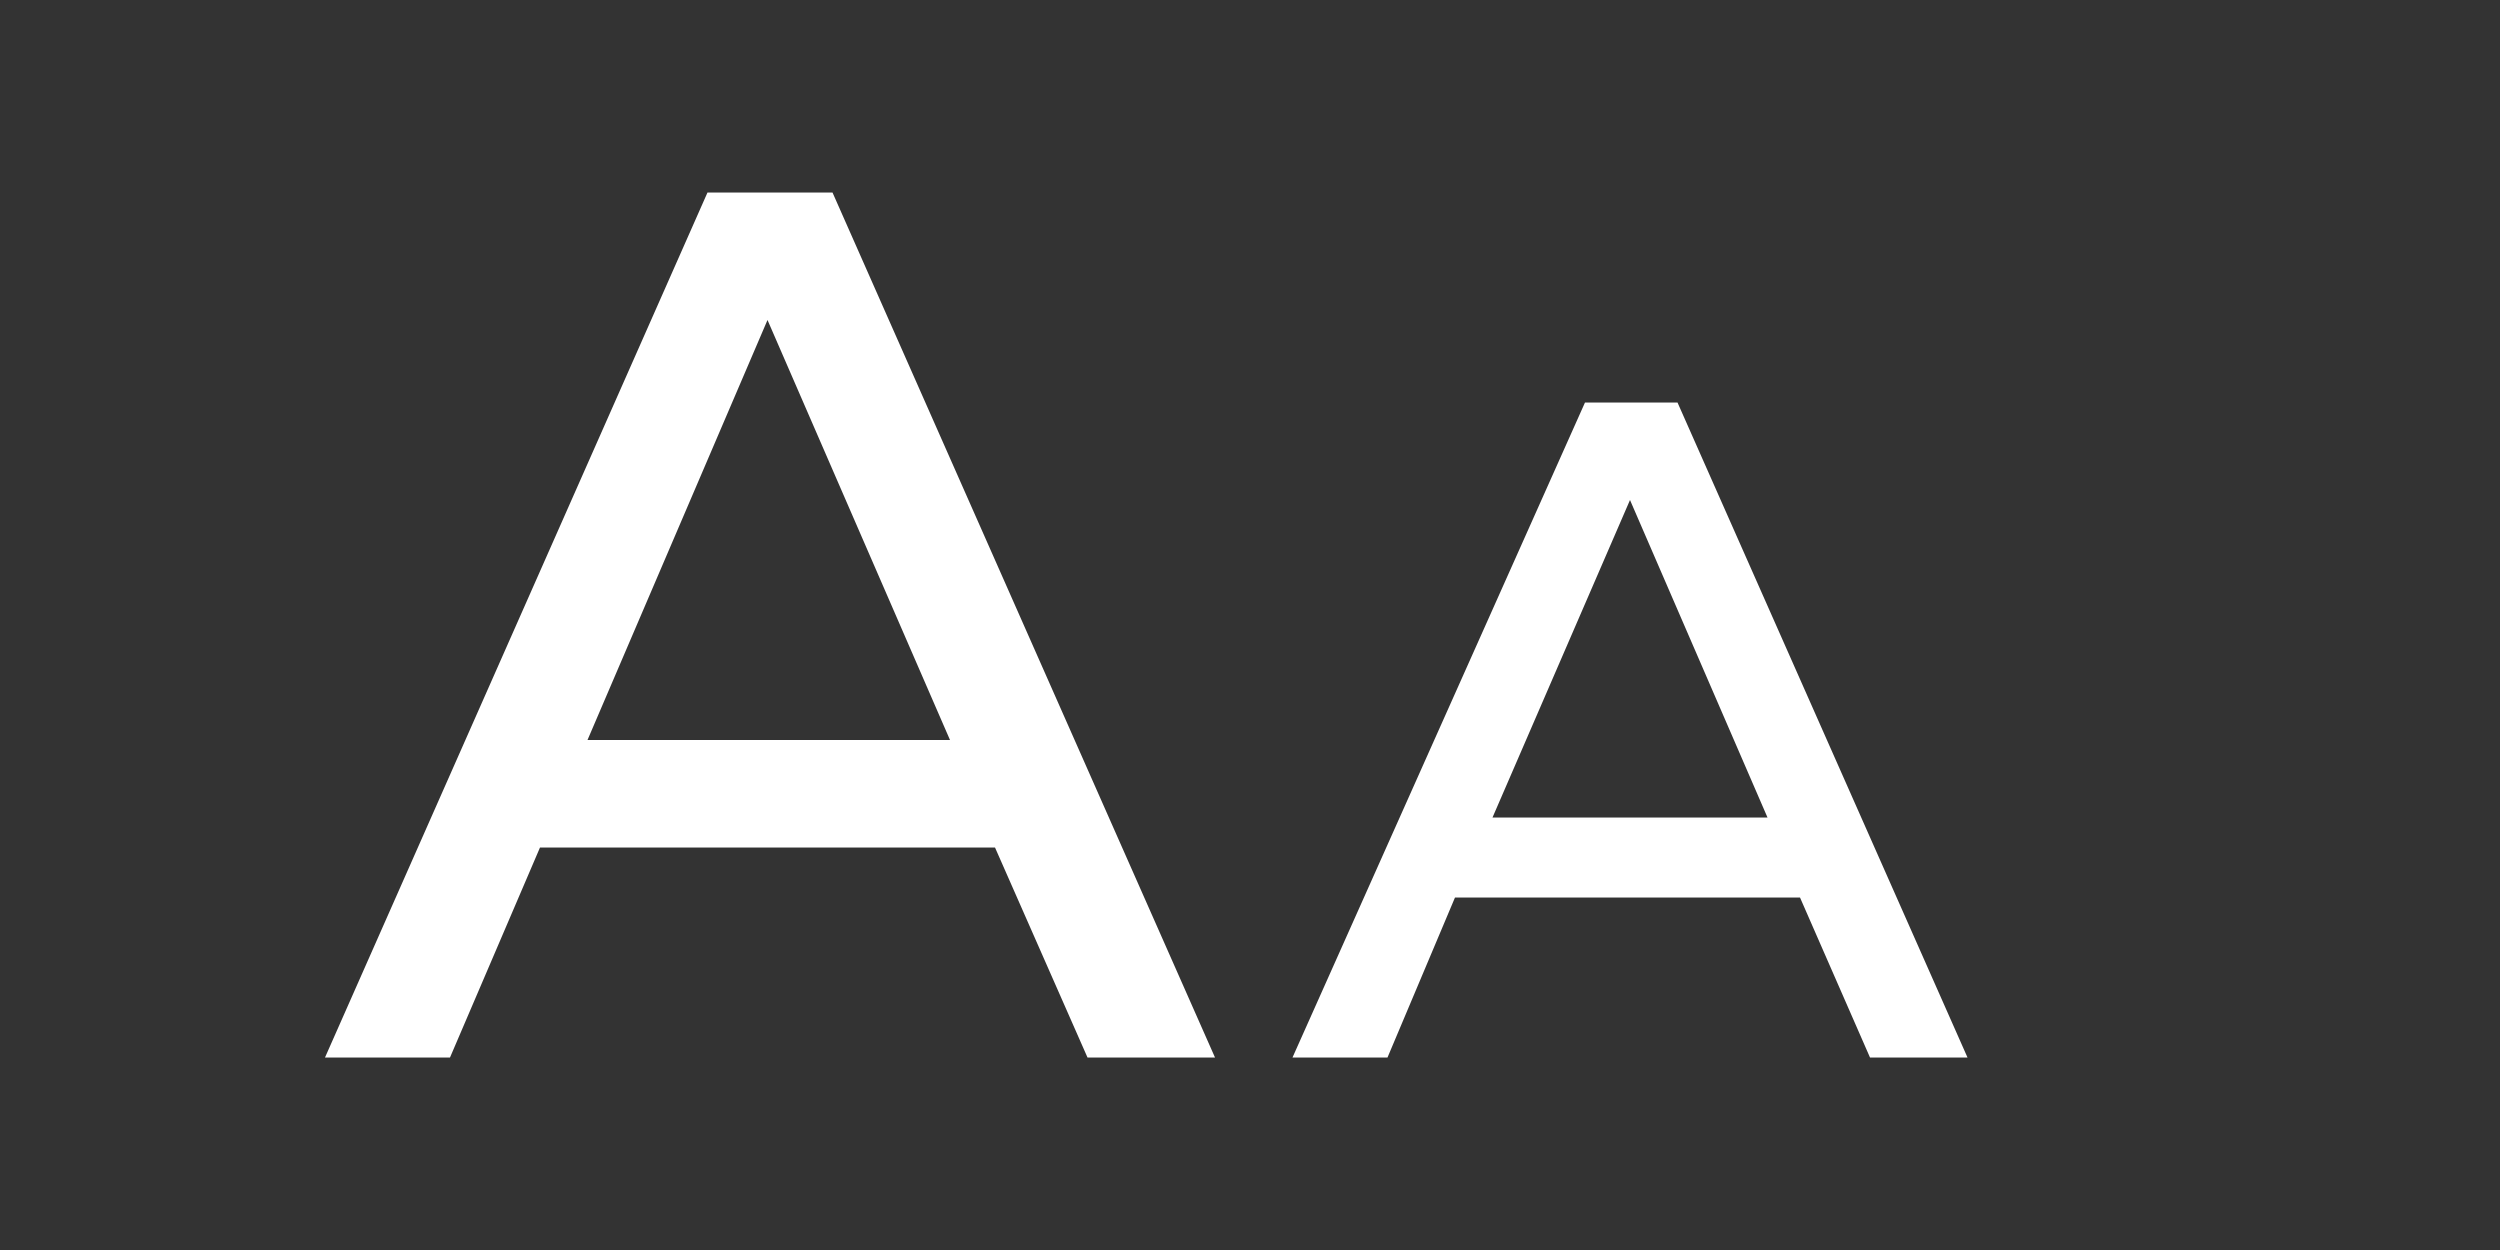
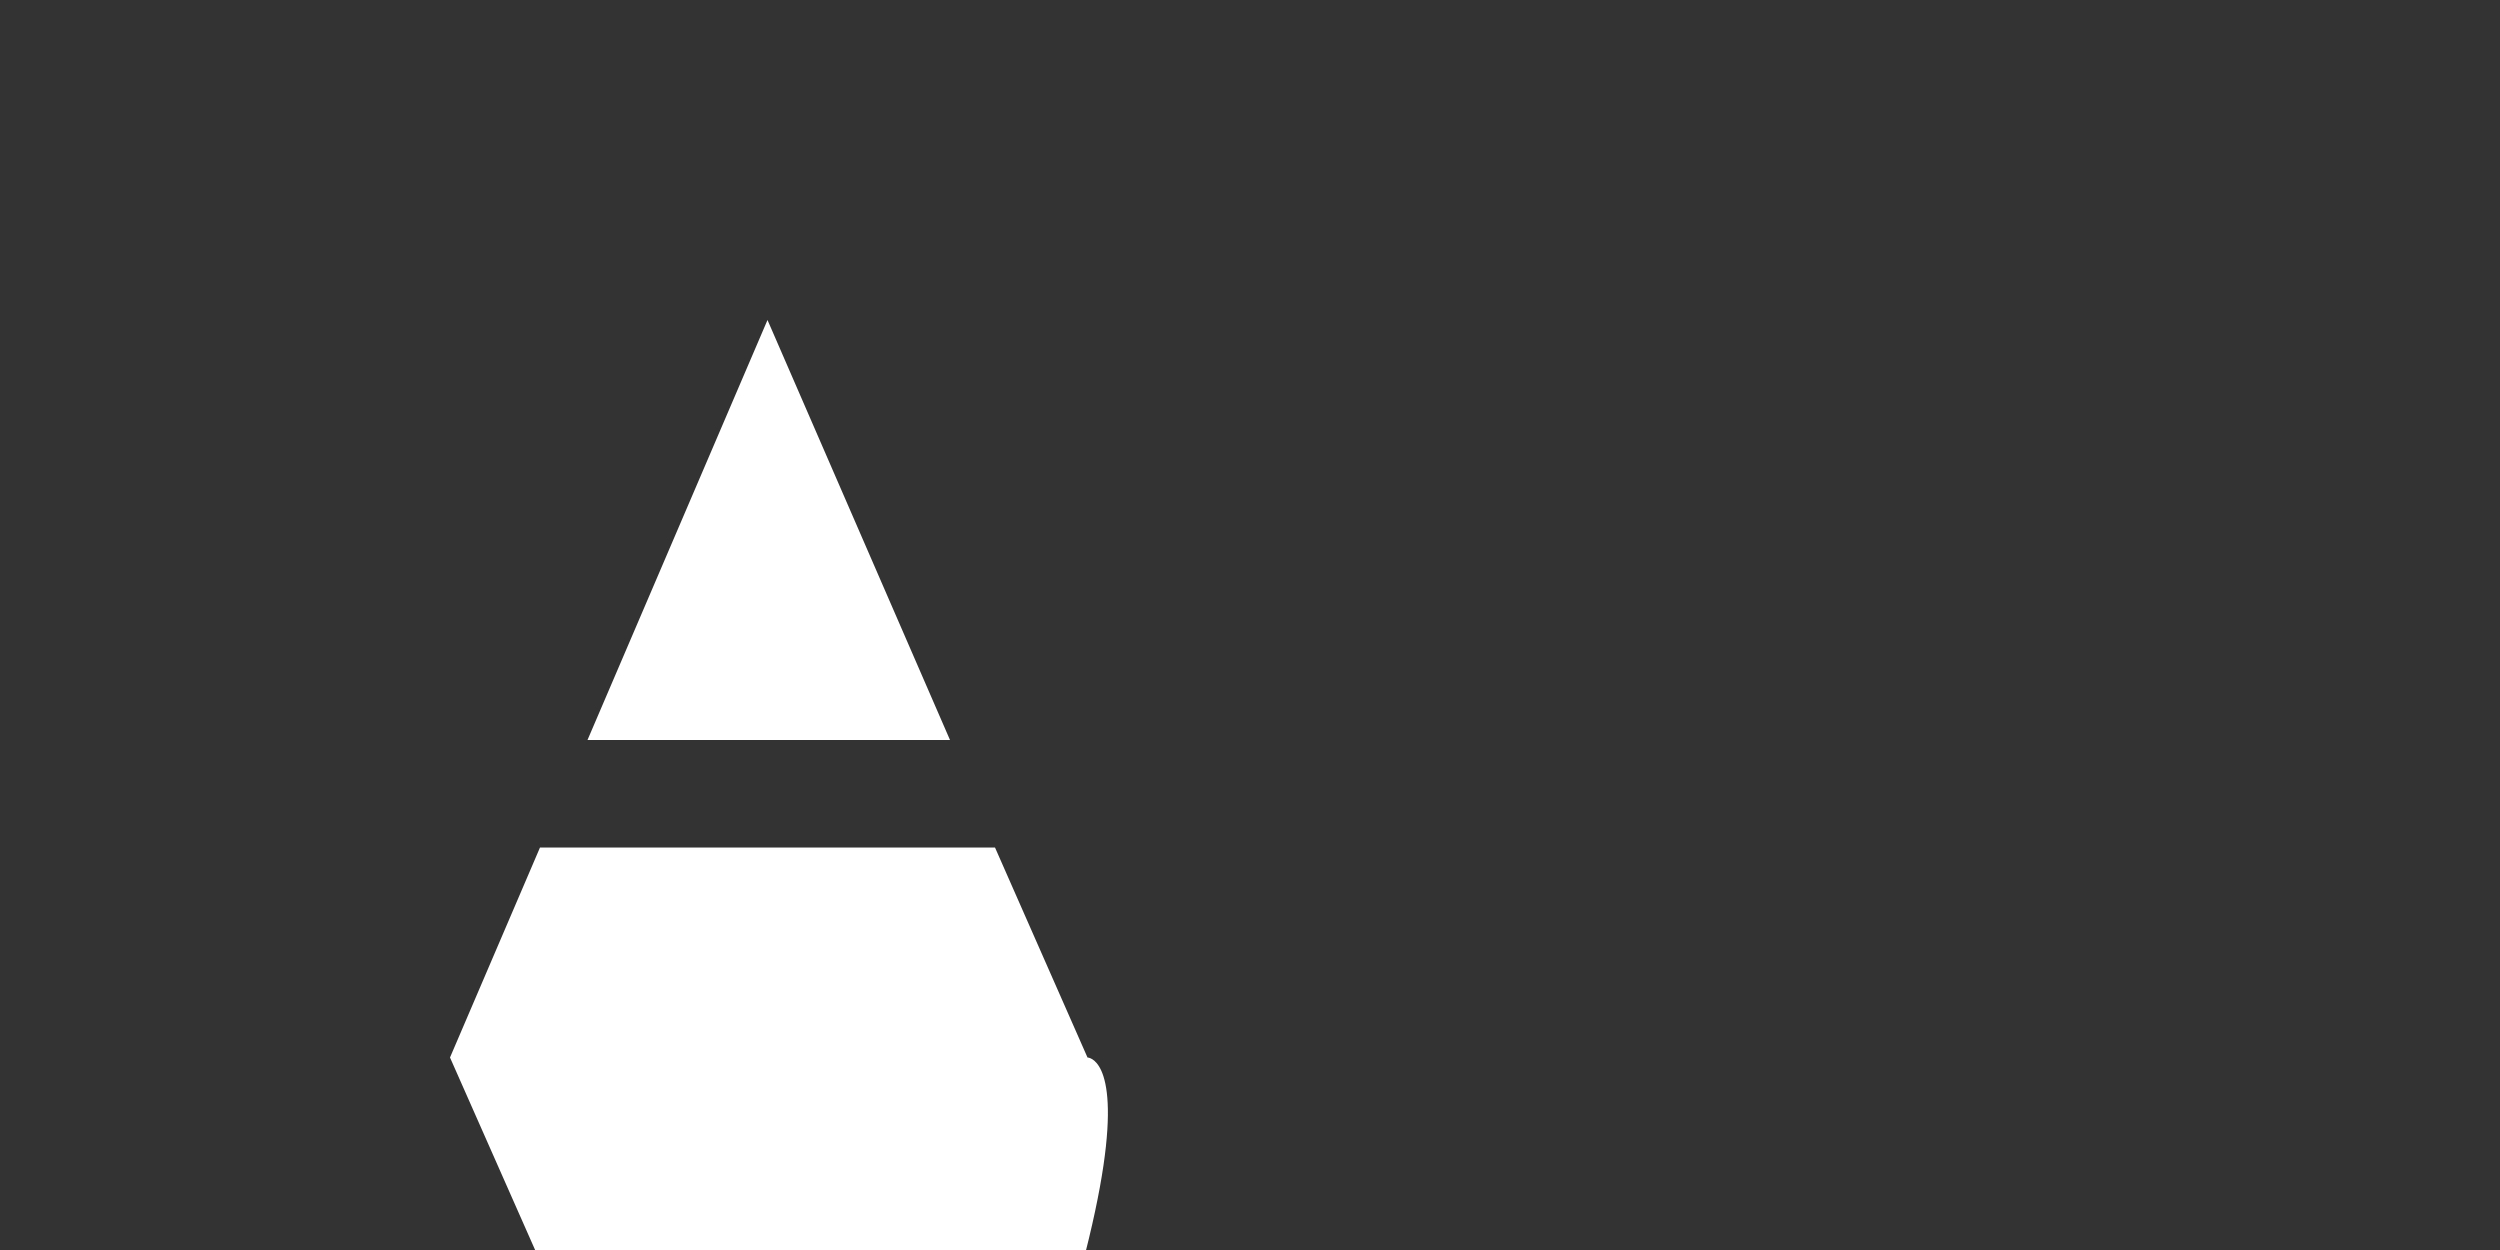
<svg xmlns="http://www.w3.org/2000/svg" version="1.1" id="Layer_1" x="0px" y="0px" viewBox="0 0 100 50" style="enable-background:new 0 0 100 50;" xml:space="preserve">
  <rect x="0" y="0" width="100" height="50" fill="#333333" stroke="none" />
  <style type="text/css">
	.st0{fill:#FFFFFF;}
</style>
  <g>
-     <path class="st0" d="M74.8,42.3L72,35.9H58.2l-2.7,6.4h-3.8l11.7-26.2h3.7l11.6,26.2C78.7,42.3,74.8,42.3,74.8,42.3z M59.7,32.7h11   L65.2,20L59.7,32.7z" />
-   </g>
+     </g>
  <g>
-     <path class="st0" d="M43.5,42.3l-3.7-8.4H21.6L18,42.3h-5L28.3,7.7h5l15.3,34.6C48.6,42.3,43.5,42.3,43.5,42.3z M23.5,29.6H38   l-7.3-16.8L23.5,29.6z" />
+     <path class="st0" d="M43.5,42.3l-3.7-8.4H21.6L18,42.3h-5h5l15.3,34.6C48.6,42.3,43.5,42.3,43.5,42.3z M23.5,29.6H38   l-7.3-16.8L23.5,29.6z" />
  </g>
</svg>